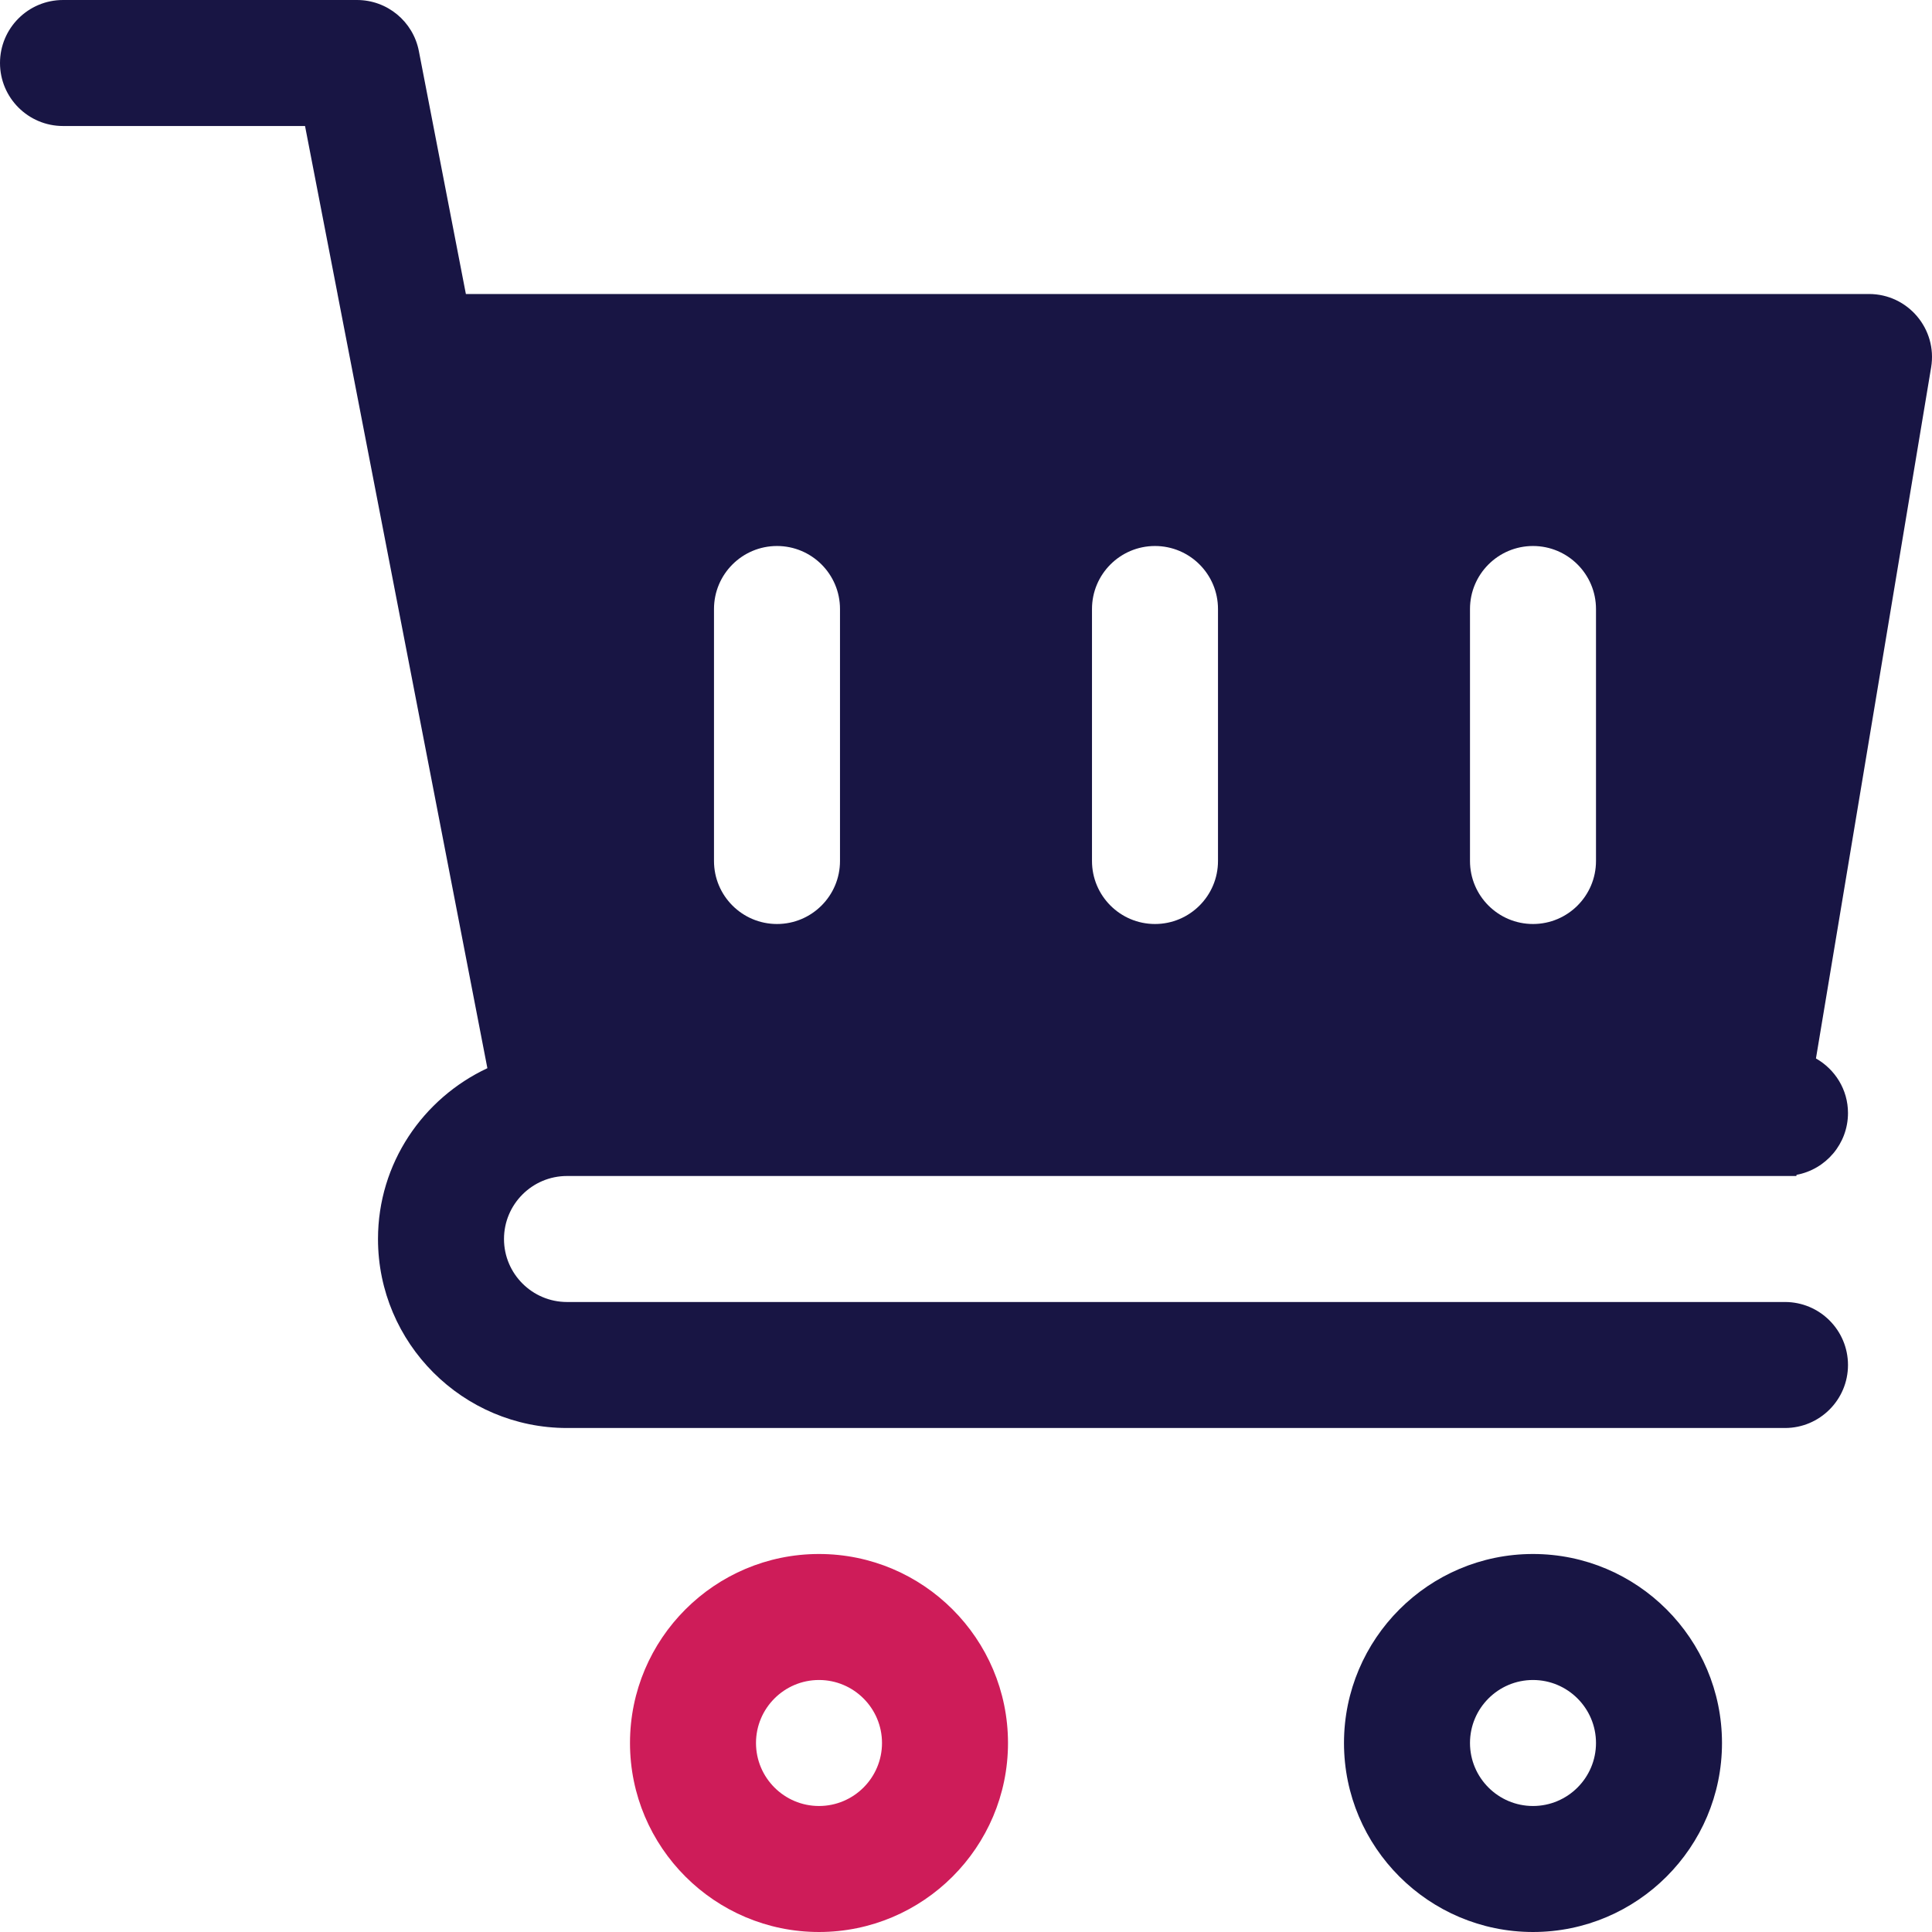
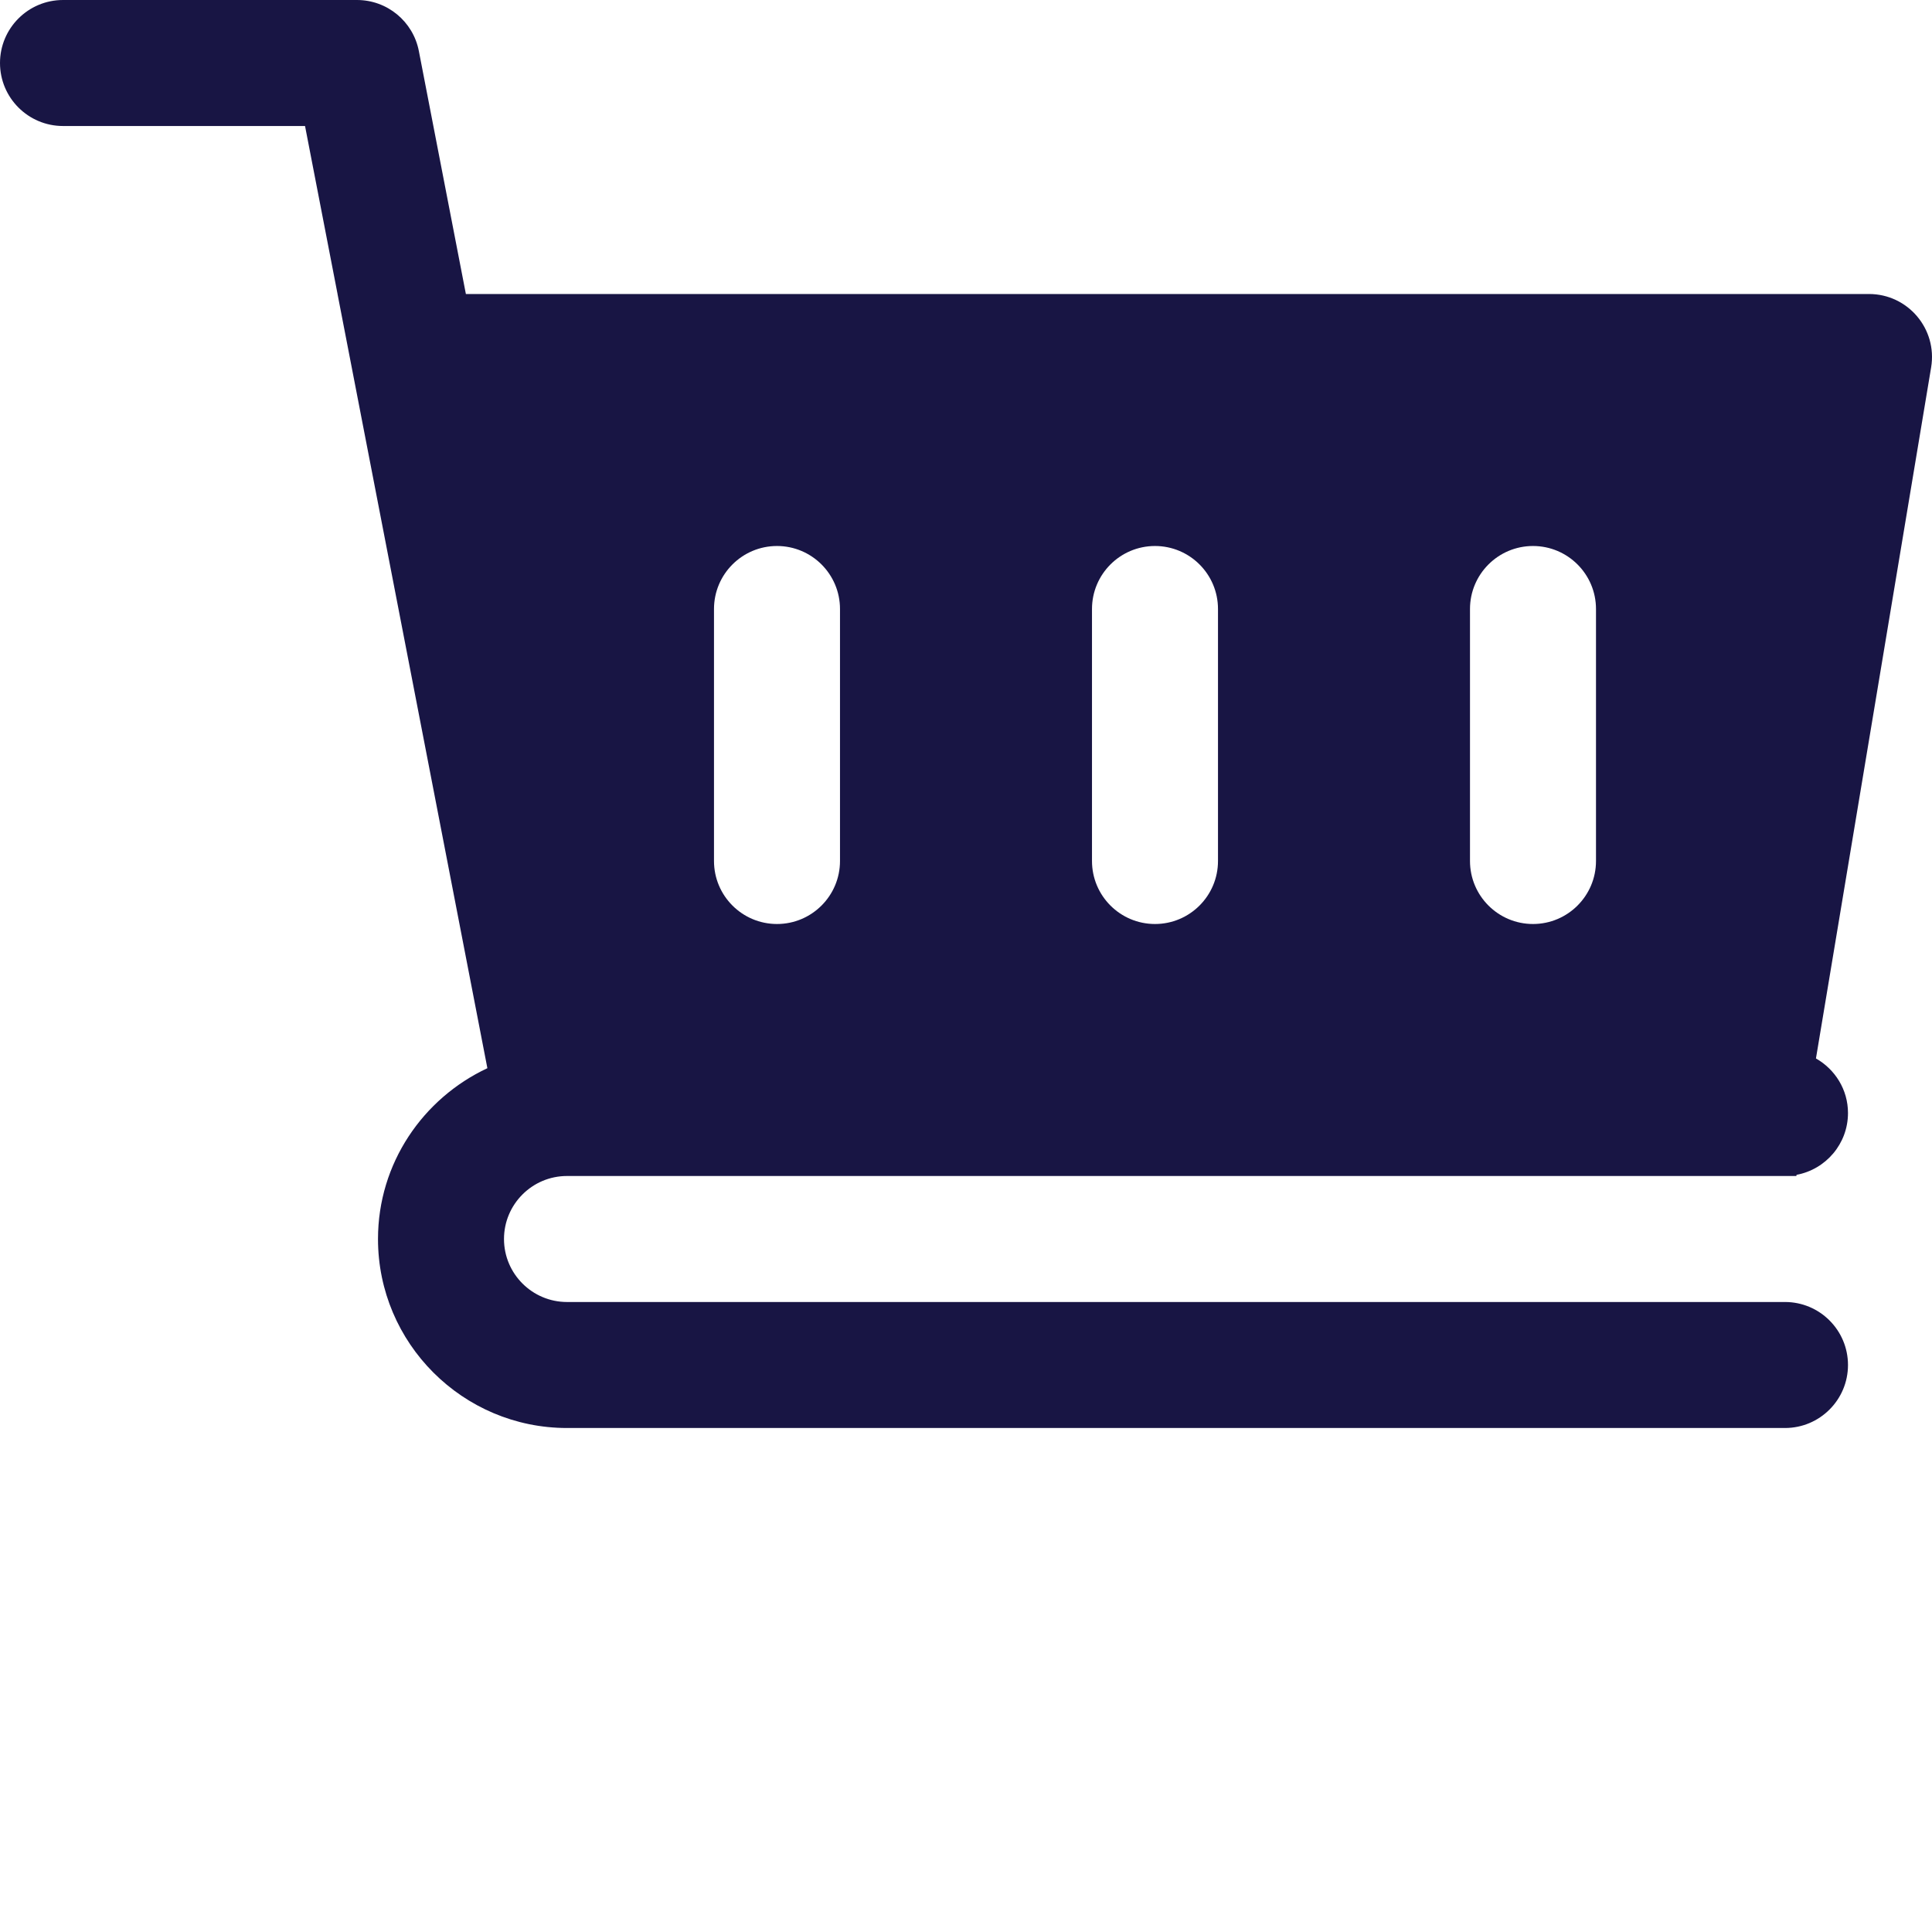
<svg xmlns="http://www.w3.org/2000/svg" height="512" version="1.1" viewBox="0 0 512 512" width="512">
-   <path d="M217.043,411.825c-27.619,0-50.087,22.468-50.087,50.087s22.468,50.087,50.087,50.087s50.087-22.468,50.087-50.087    S244.661,411.825,217.043,411.825z M217.043,478.608c-9.206,0-16.696-7.49-16.696-16.696s7.49-16.696,16.696-16.696    s16.696,7.49,16.696,16.696S226.248,478.608,217.043,478.608z" fill="#ce1c59" />
-   <path d="M406.259,411.825c-27.619,0-50.087,22.468-50.087,50.087s22.468,50.087,50.087,50.087    c27.619,0,50.087-22.468,50.087-50.087S433.878,411.825,406.259,411.825z M406.259,478.608c-9.206,0-16.696-7.49-16.696-16.696    s7.49-16.696,16.696-16.696s16.696,7.49,16.696,16.696S415.465,478.608,406.259,478.608z" fill="#181544" />
  <path d="M495.302,77.914H123.463L111,13.522c-1.523-7.847-8.391-13.521-16.392-13.521H16.696C7.479,0.001,0,7.48,0,16.697    c0,9.217,7.479,16.696,16.696,16.696h64.141l8.617,44.522h-0.007l39.715,205.169c-17.066,7.992-28.989,25.207-28.989,45.265    c0,27.619,22.468,50.087,50.087,50.087h322.781c9.217,0,16.696-7.479,16.696-16.696c0-9.217-7.479-16.696-16.696-16.696H150.26    c-9.206,0-16.696-7.49-16.696-16.696s7.49-16.696,16.696-16.696h322.781h3.013l0.051-0.309    c7.751-1.443,13.631-8.219,13.631-16.386c0-6.22-3.444-11.583-8.49-14.456L511.77,97.36    C513.466,87.136,505.58,77.914,495.302,77.914z M222.608,228.174c0,9.217-7.479,16.696-16.696,16.696    c-9.217,0-16.696-7.479-16.696-16.696v-66.782c0-9.217,7.479-16.696,16.696-16.696c9.217,0,16.696,7.478,16.696,16.696V228.174z     M322.781,228.174c0,9.217-7.478,16.696-16.696,16.696s-16.696-7.479-16.696-16.696v-66.782c0-9.217,7.478-16.696,16.696-16.696    s16.696,7.478,16.696,16.696V228.174z M422.955,228.174c0,9.217-7.479,16.696-16.696,16.696c-9.217,0-16.696-7.479-16.696-16.696    v-66.782c0-9.217,7.479-16.696,16.696-16.696c9.217,0,16.696,7.478,16.696,16.696V228.174z" fill="#181544" />
</svg>